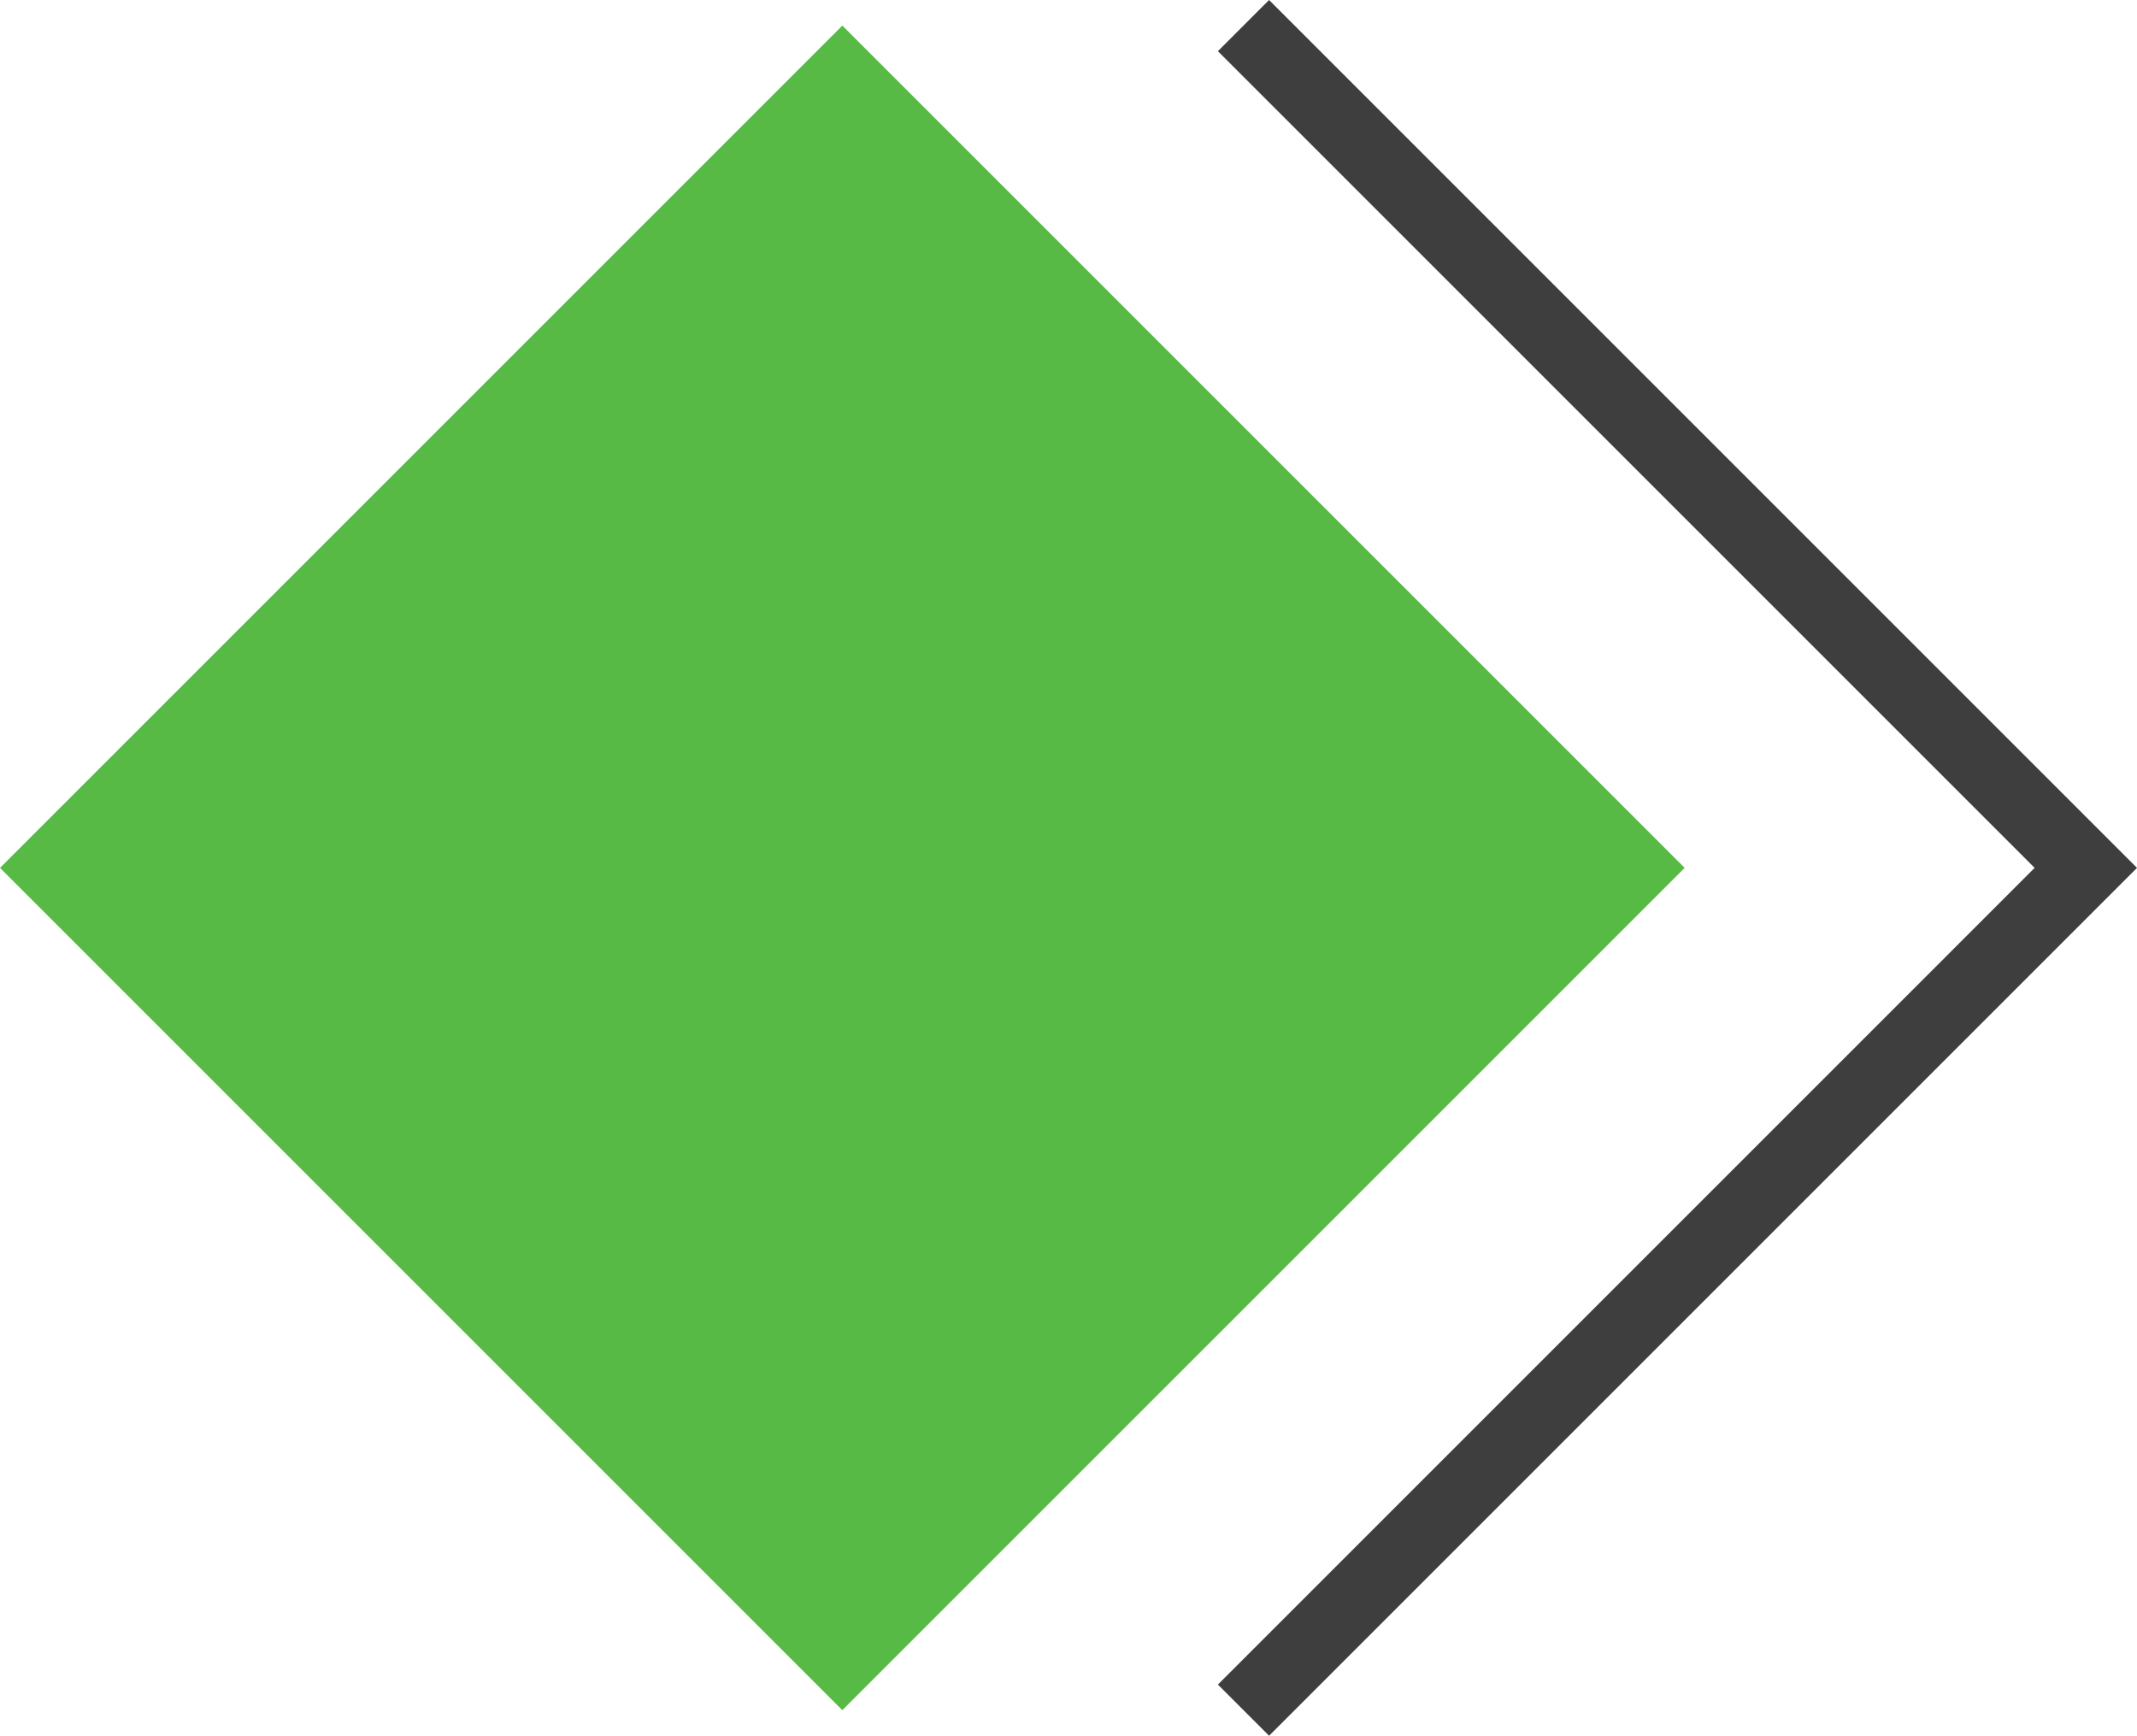
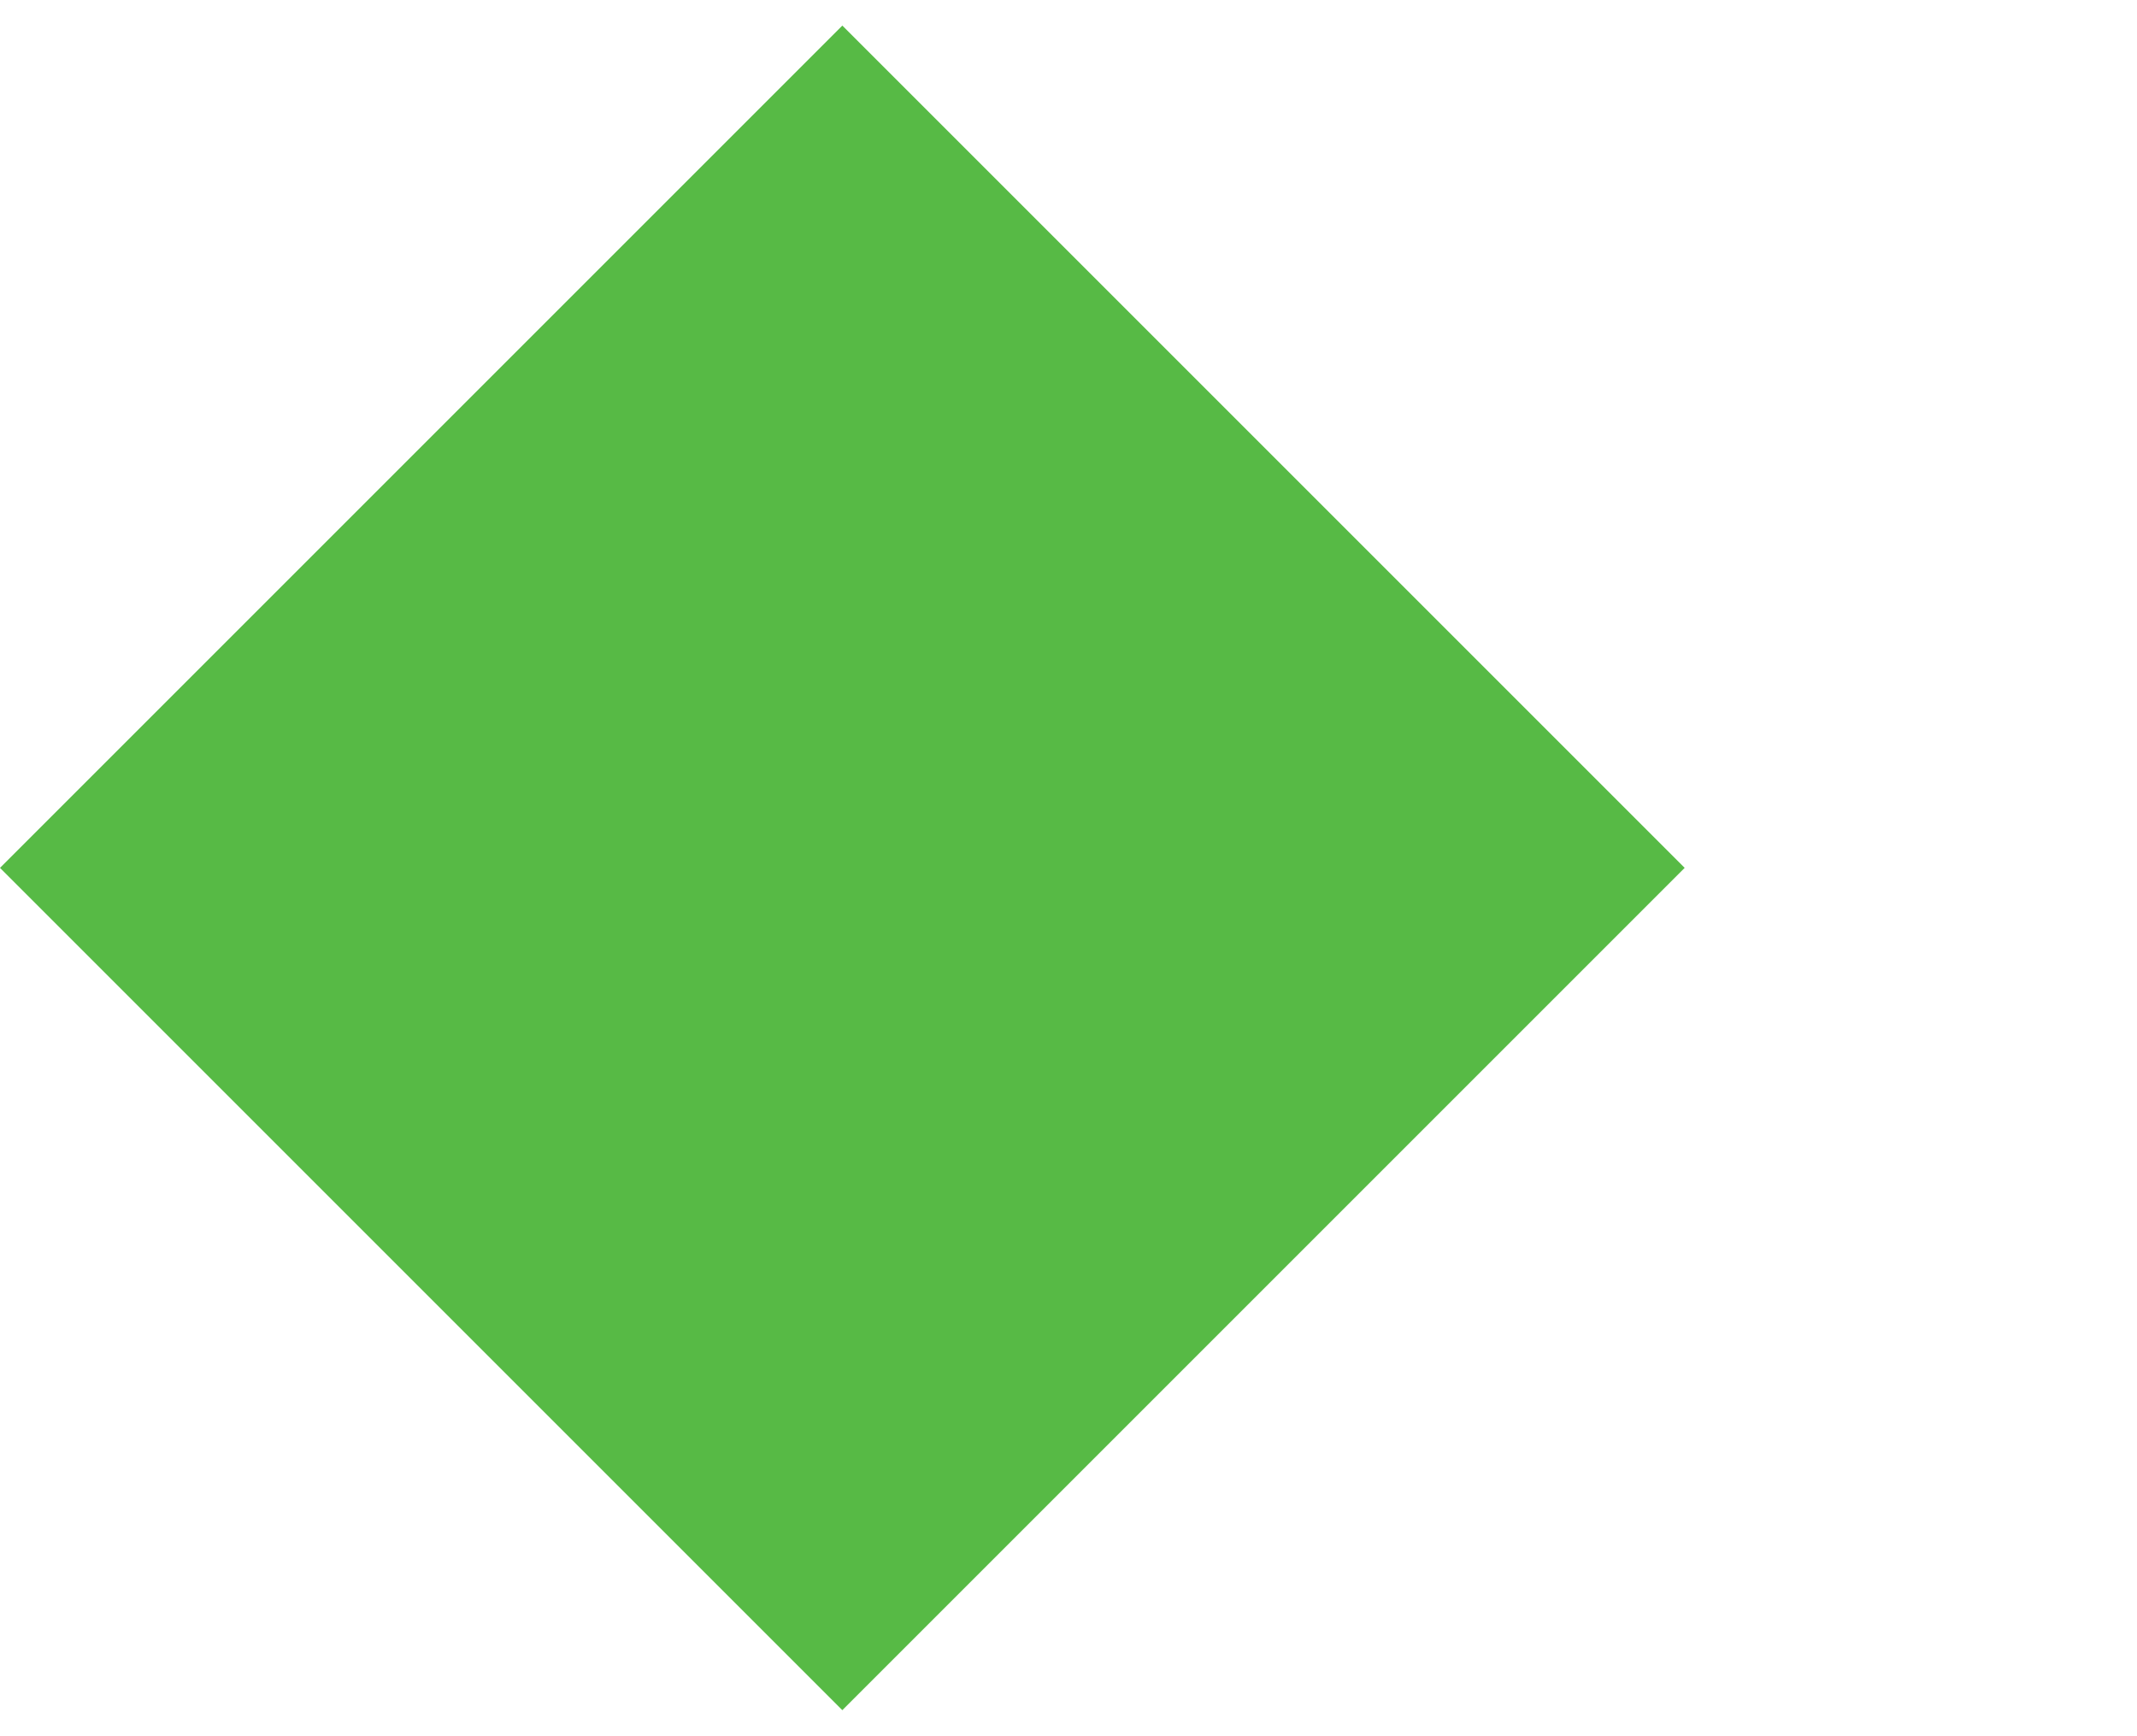
<svg xmlns="http://www.w3.org/2000/svg" viewBox="0 0 356.781 289.807" width="100%" style="vertical-align: middle; max-width: 100%; width: 100%;">
  <g>
    <g>
      <rect x="41.19" y="45.462" width="198.882" height="198.882" transform="translate(143.652 -57) rotate(45)" fill="rgb(87,186,69)">
     </rect>
-       <polygon points="211.877 289.807 203.333 281.262 339.691 144.903 203.333 8.545 211.877 0 356.781 144.903 211.877 289.807" fill="rgb(62,62,62)">
-      </polygon>
    </g>
  </g>
</svg>